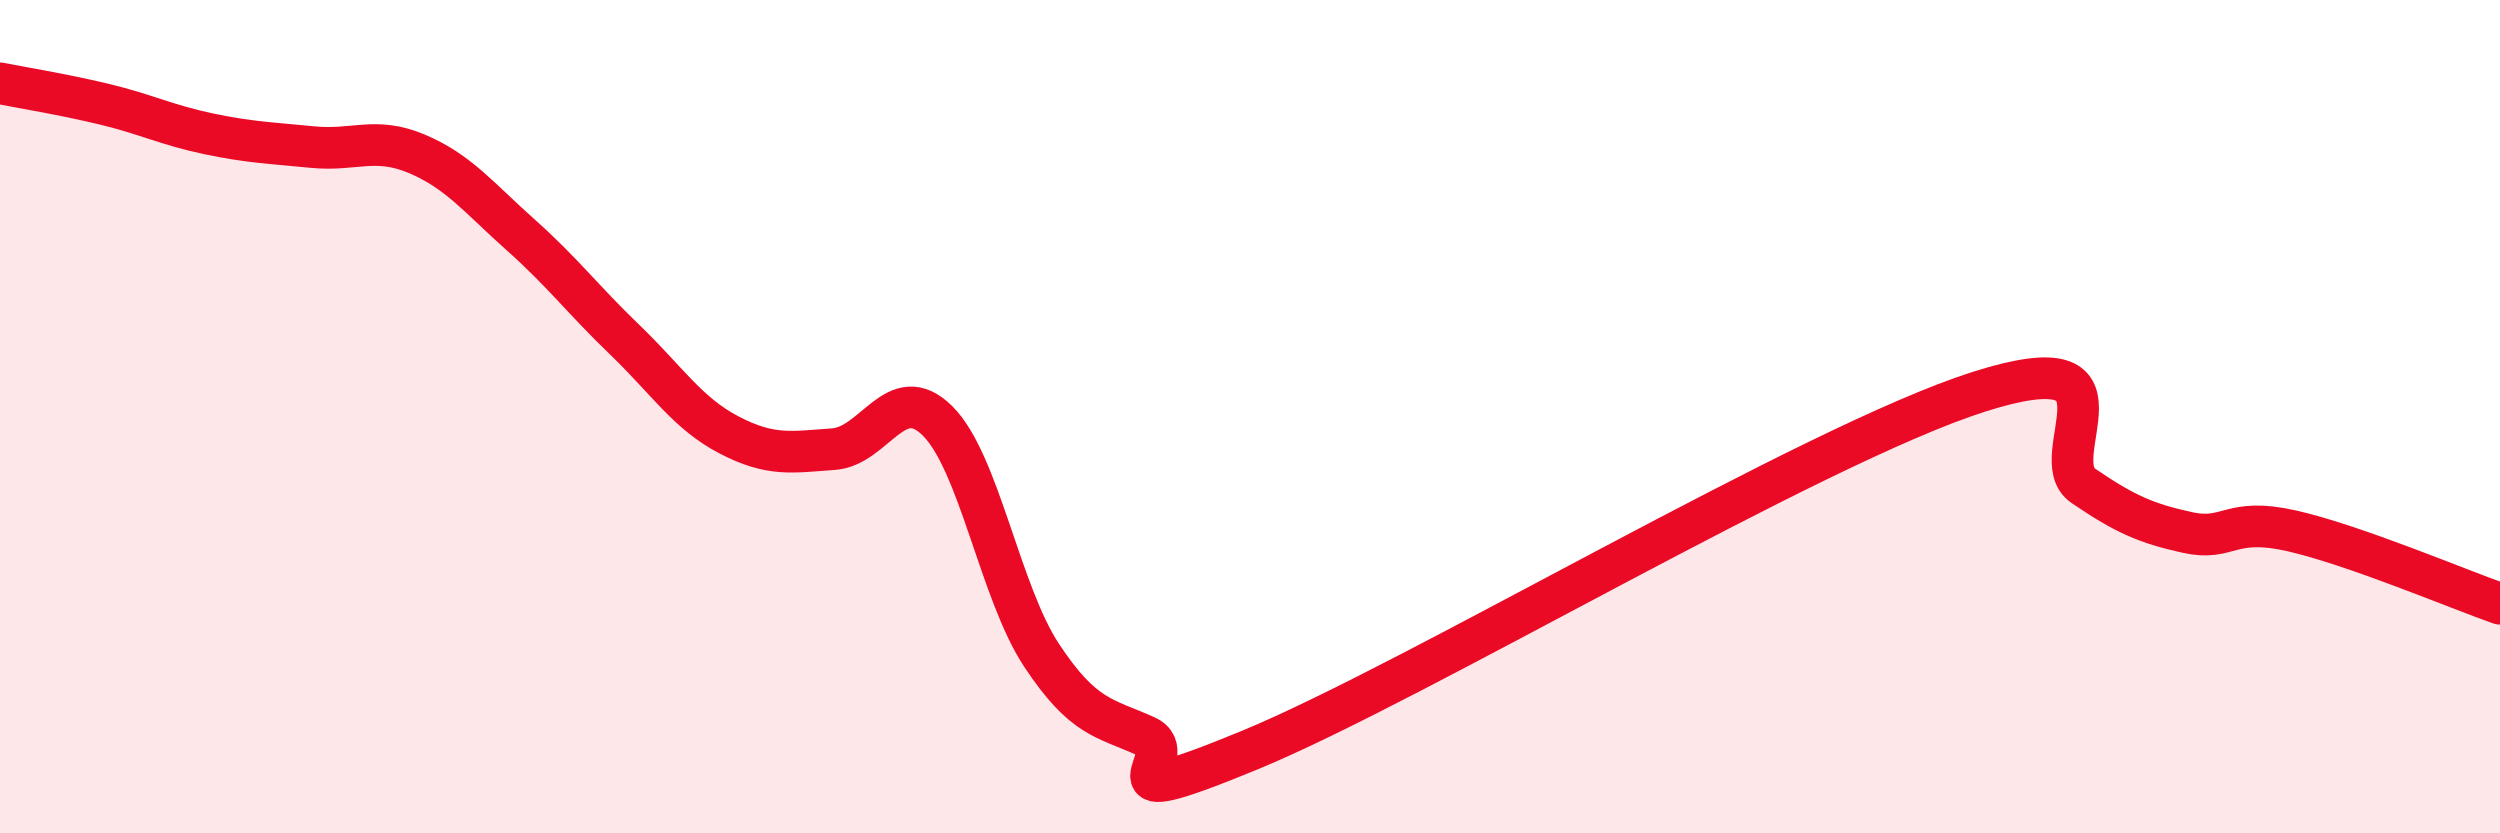
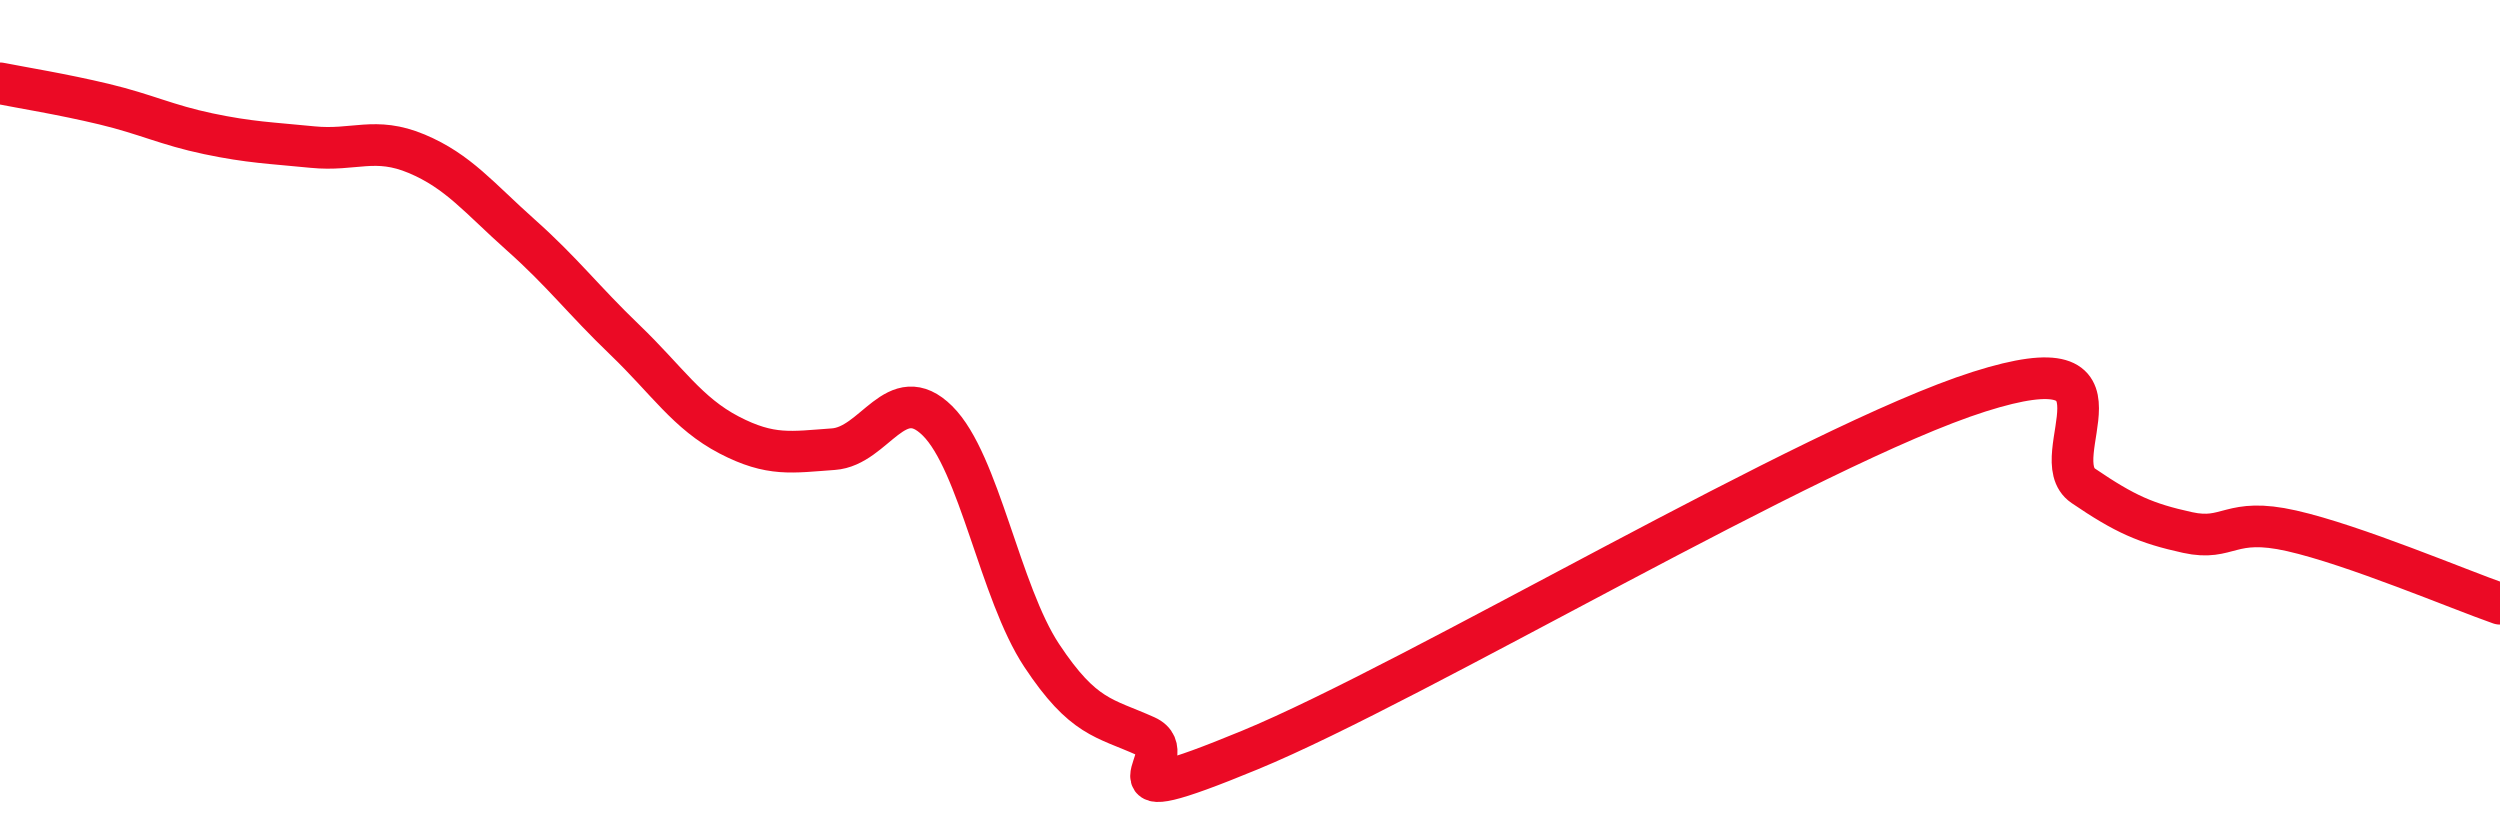
<svg xmlns="http://www.w3.org/2000/svg" width="60" height="20" viewBox="0 0 60 20">
-   <path d="M 0,2 C 0.5,2.1 1.5,2.26 2.5,2.5 C 3.5,2.74 4,3 5,3.21 C 6,3.42 6.5,3.43 7.5,3.53 C 8.5,3.63 9,3.27 10,3.69 C 11,4.11 11.5,4.75 12.5,5.64 C 13.5,6.53 14,7.2 15,8.16 C 16,9.12 16.5,9.92 17.5,10.44 C 18.5,10.96 19,10.85 20,10.78 C 21,10.71 21.5,9.11 22.5,10.1 C 23.5,11.09 24,14.22 25,15.73 C 26,17.24 26.5,17.22 27.5,17.67 C 28.5,18.12 26,19.65 30,18 C 34,16.35 43.5,10.67 47.5,9.4 C 51.5,8.13 49,10.98 50,11.66 C 51,12.34 51.5,12.56 52.5,12.78 C 53.5,13 53.5,12.4 55,12.74 C 56.5,13.08 59,14.14 60,14.49L60 20L0 20Z" fill="#EB0A25" opacity="0.1" stroke-linecap="round" stroke-linejoin="round" />
  <path d="M 0,2 C 0.5,2.1 1.5,2.26 2.5,2.5 C 3.5,2.74 4,3 5,3.21 C 6,3.42 6.5,3.43 7.5,3.53 C 8.5,3.63 9,3.27 10,3.69 C 11,4.11 11.5,4.75 12.5,5.64 C 13.5,6.53 14,7.2 15,8.16 C 16,9.12 16.5,9.92 17.5,10.44 C 18.5,10.96 19,10.85 20,10.78 C 21,10.71 21.5,9.11 22.5,10.1 C 23.5,11.09 24,14.22 25,15.73 C 26,17.24 26.5,17.22 27.5,17.67 C 28.5,18.12 26,19.65 30,18 C 34,16.35 43.5,10.67 47.5,9.4 C 51.5,8.13 49,10.98 50,11.66 C 51,12.34 51.5,12.56 52.5,12.78 C 53.5,13 53.5,12.4 55,12.74 C 56.5,13.08 59,14.14 60,14.49" stroke="#EB0A25" stroke-width="1" fill="none" stroke-linecap="round" stroke-linejoin="round" />
</svg>